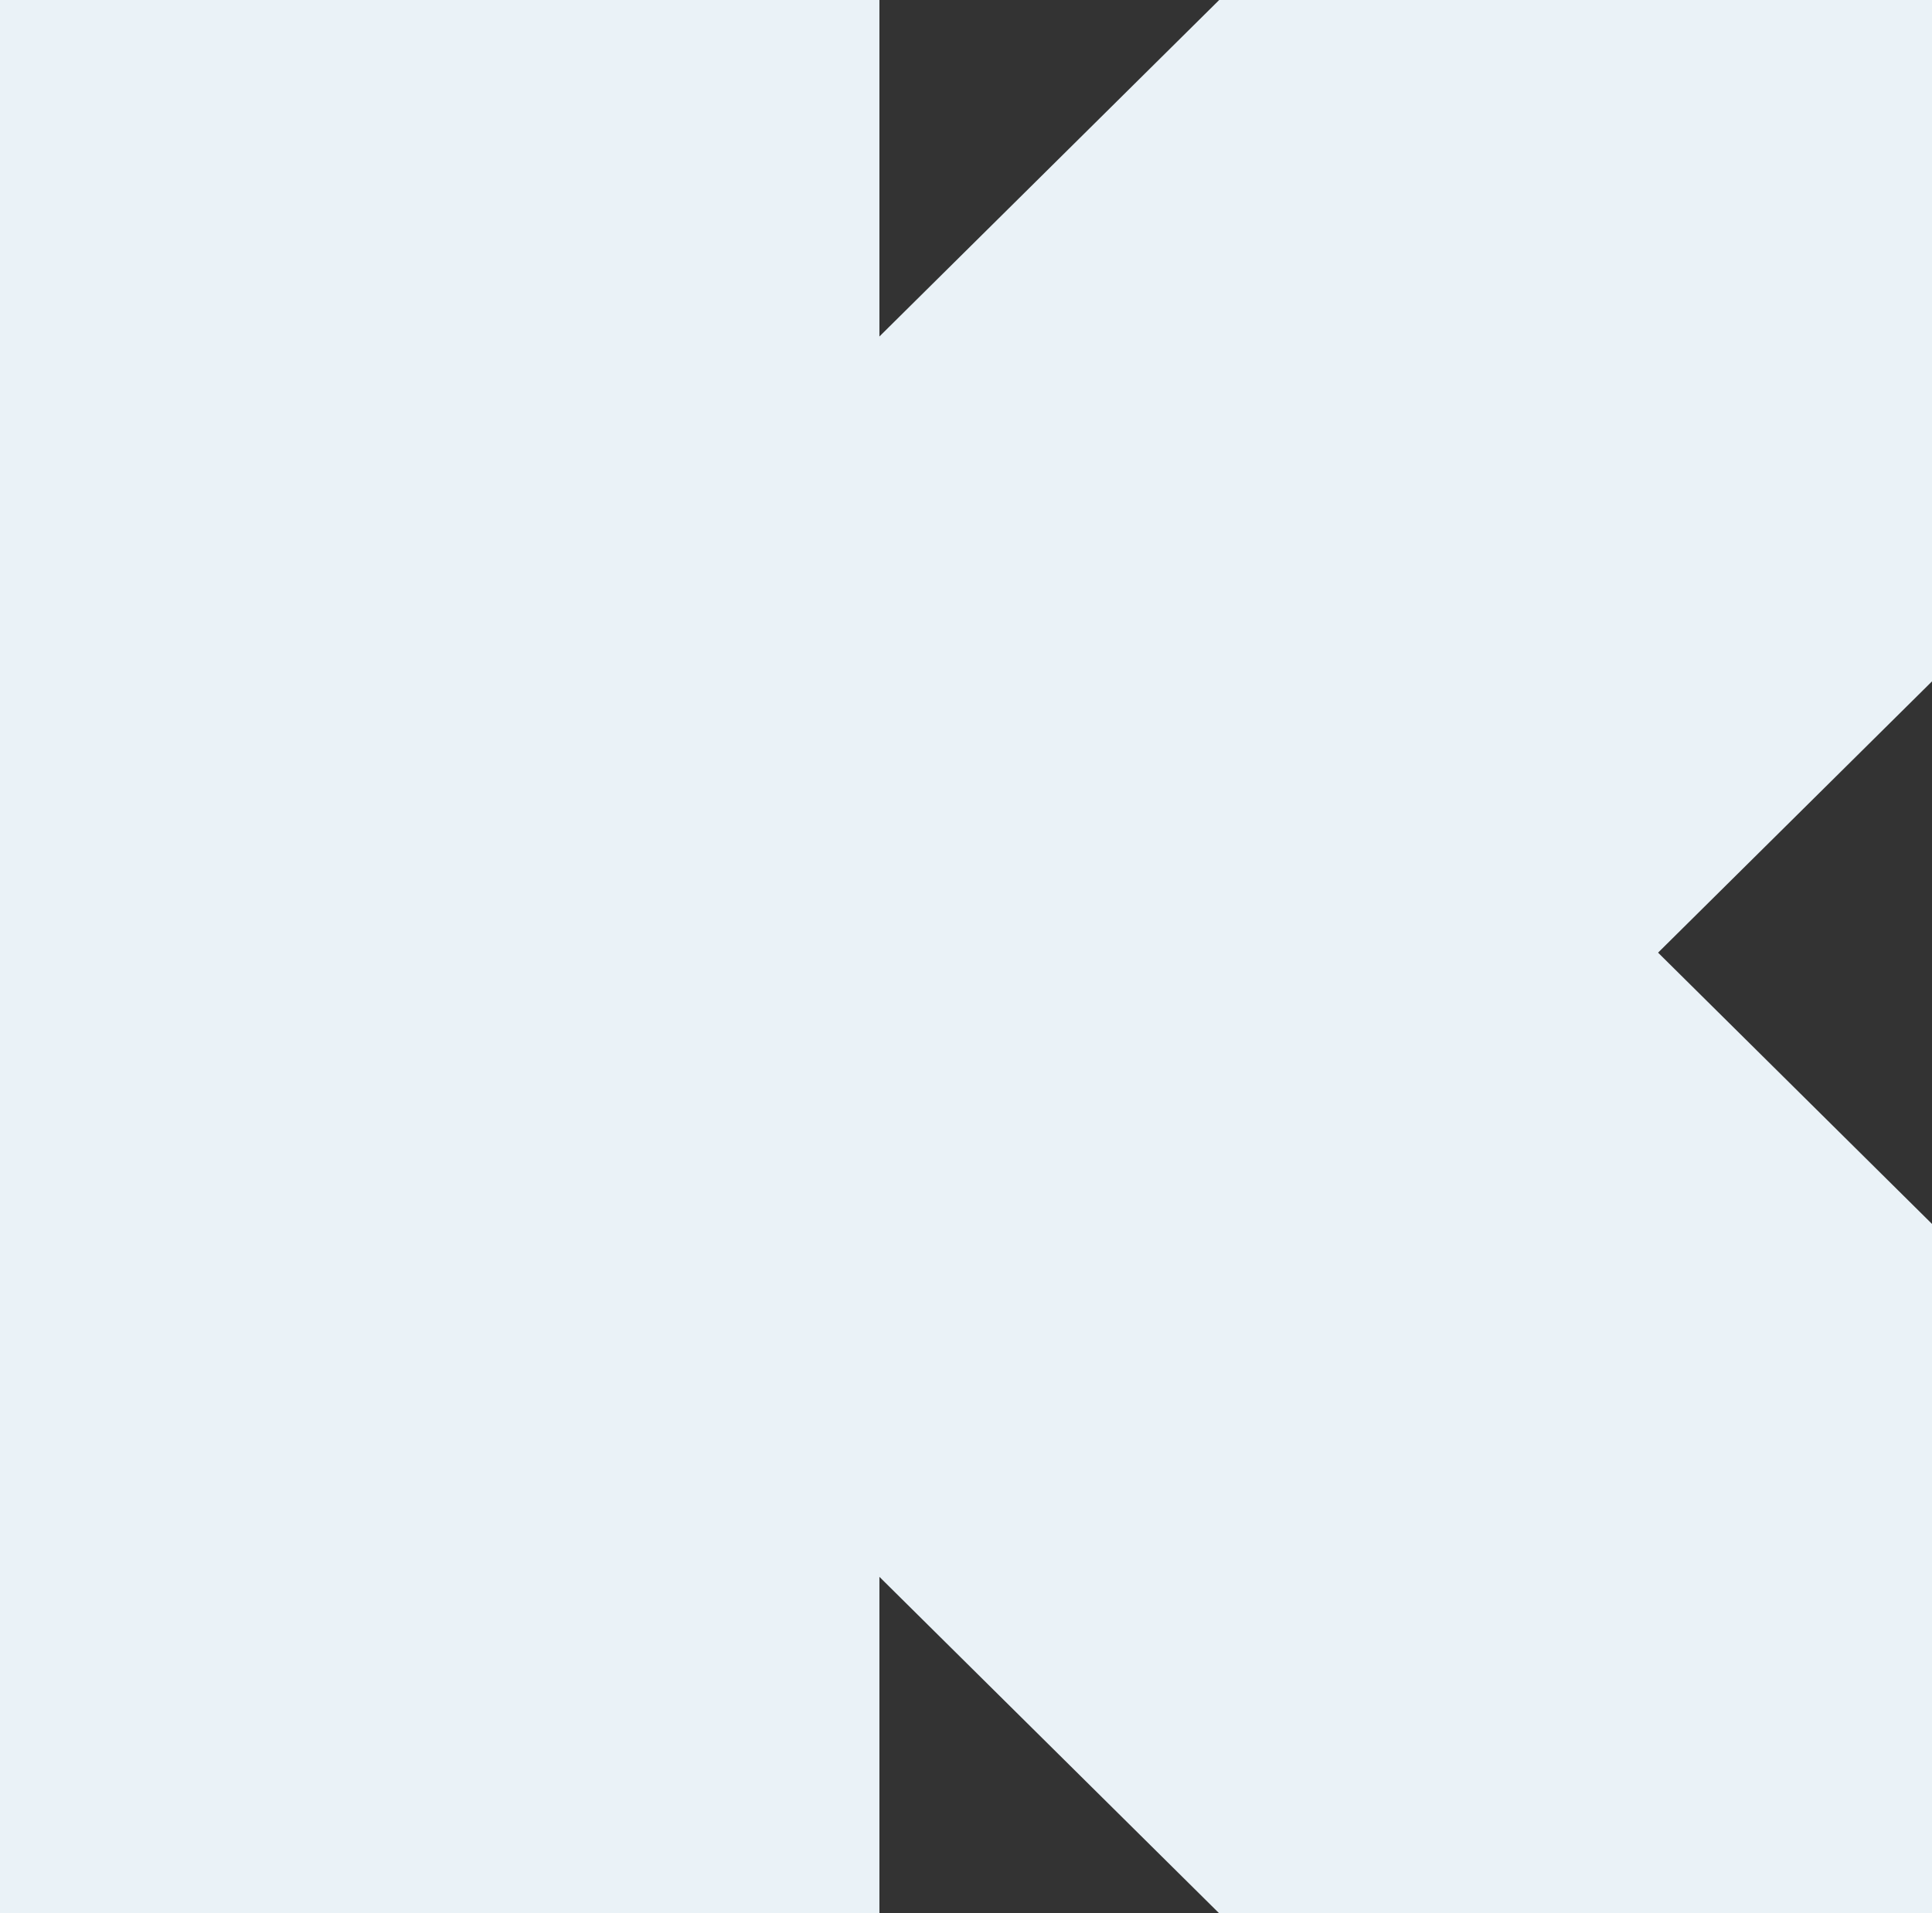
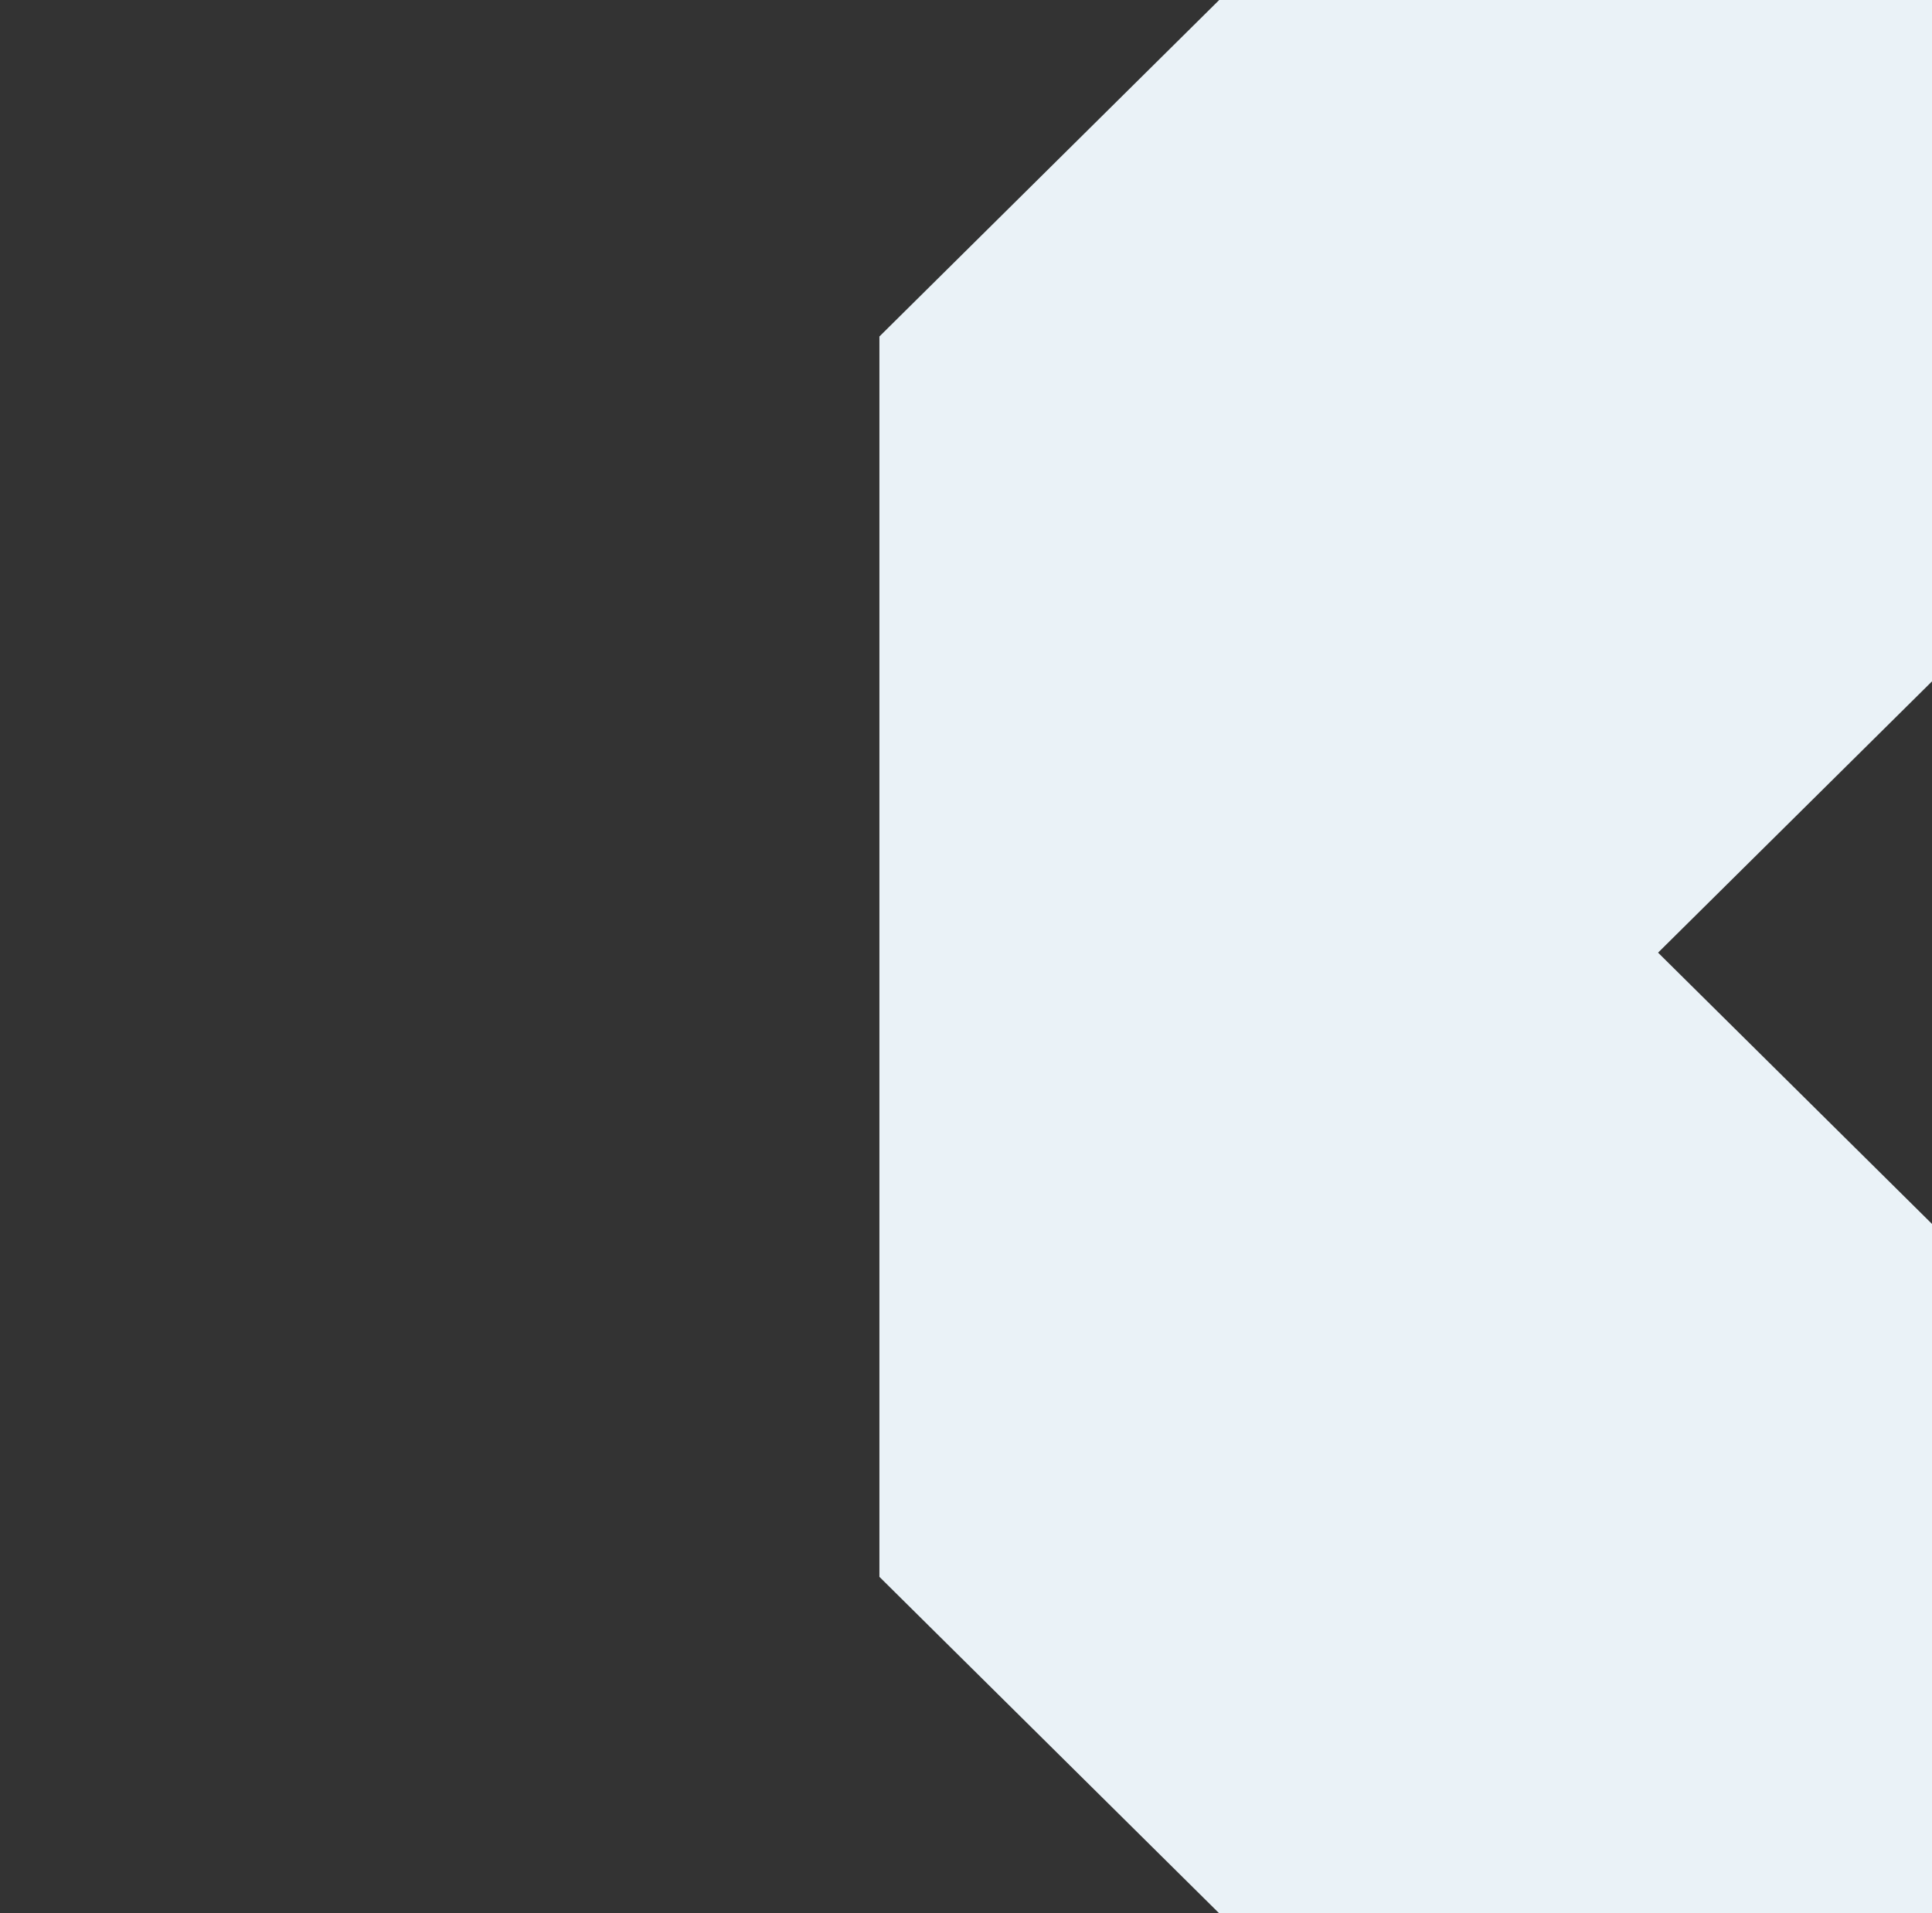
<svg xmlns="http://www.w3.org/2000/svg" width="830.499" height="822.668" viewBox="0 0 830.499 822.668">
  <rect x="0" y="0" width="830.499" height="822.668" fill="#333333" stroke="none" />
  <g id="グループ_482" data-name="グループ 482" transform="translate(606.999 -243)" style="mix-blend-mode: multiply;isolation: isolate">
-     <path id="DSC07919" d="M524.093,0,378.028,144.68V0H0V822.668H378.028V677.988l146.066,144.68H830.5V526.25L712.748,409.608,830.5,292.966V0Z" transform="translate(-607 243)" fill="#eaf2f7" />
+     <path id="DSC07919" d="M524.093,0,378.028,144.68V0V822.668H378.028V677.988l146.066,144.68H830.5V526.25L712.748,409.608,830.5,292.966V0Z" transform="translate(-607 243)" fill="#eaf2f7" />
  </g>
</svg>